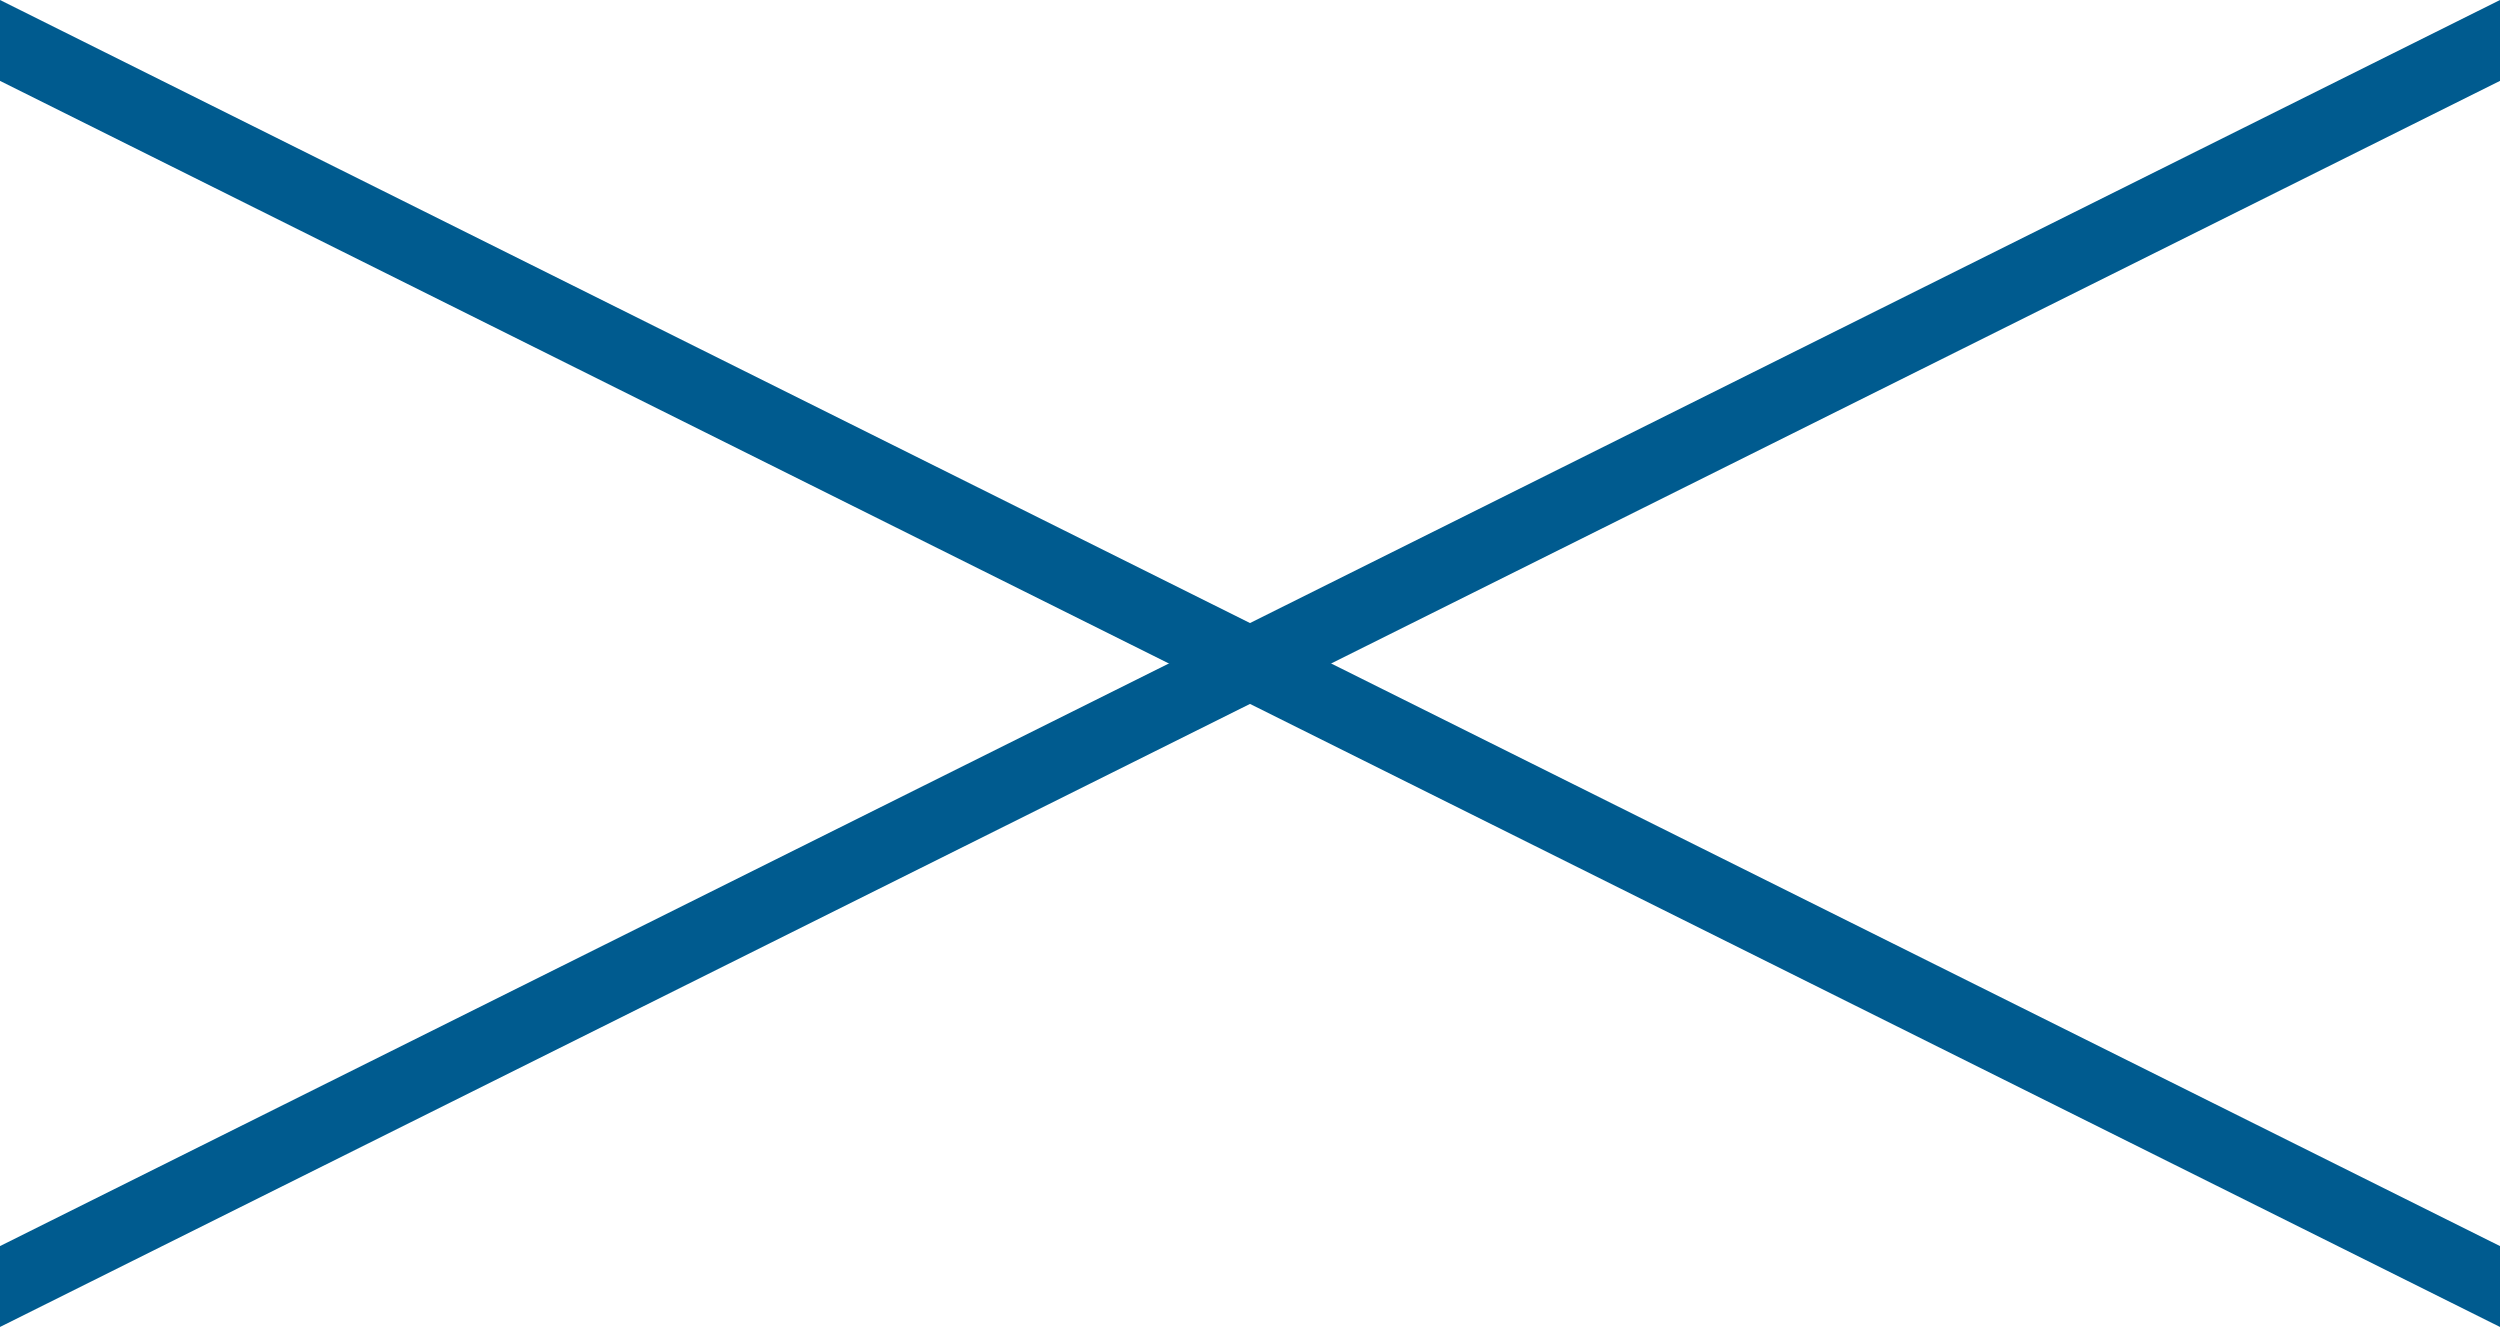
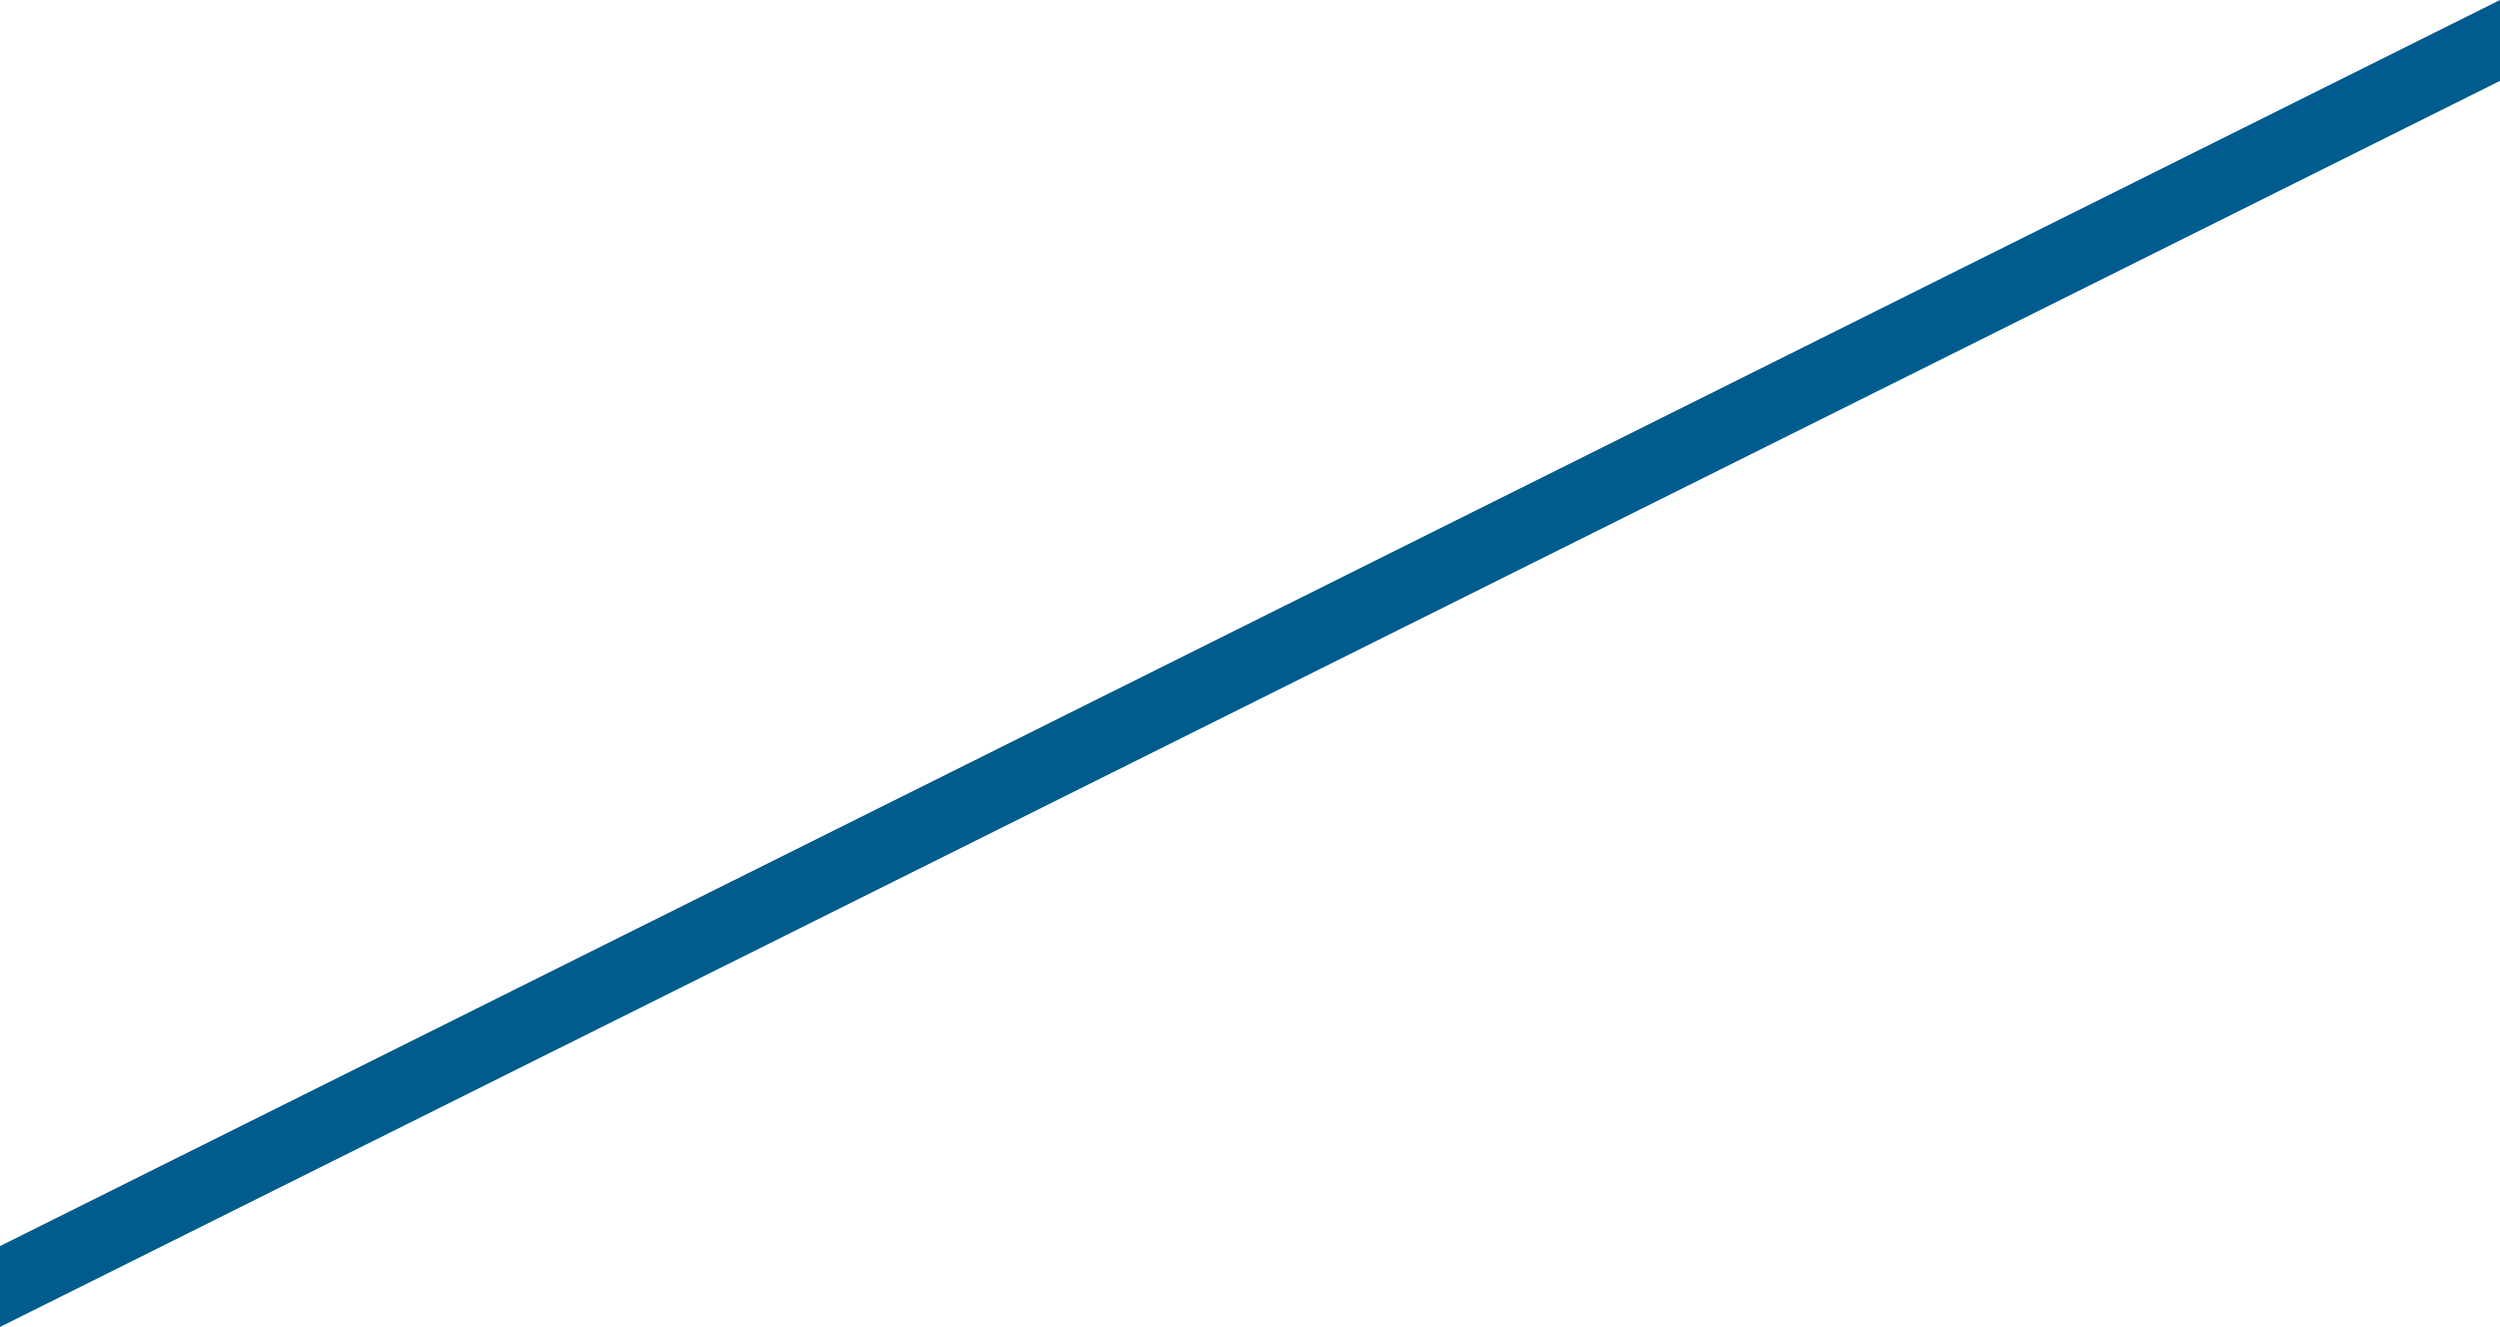
<svg xmlns="http://www.w3.org/2000/svg" id="_レイヤー_2" viewBox="0 0 57.5 30.52">
  <defs>
    <style>.cls-1{fill:#005b8f;stroke-width:0px;}</style>
  </defs>
  <g id="_レイヤー_1-2">
-     <polygon class="cls-1" points="0 0 57.5 28.66 57.5 30.52 0 1.86 0 0" />
    <polygon class="cls-1" points="57.5 0 0 28.66 0 30.52 57.5 1.86 57.5 0" />
  </g>
</svg>